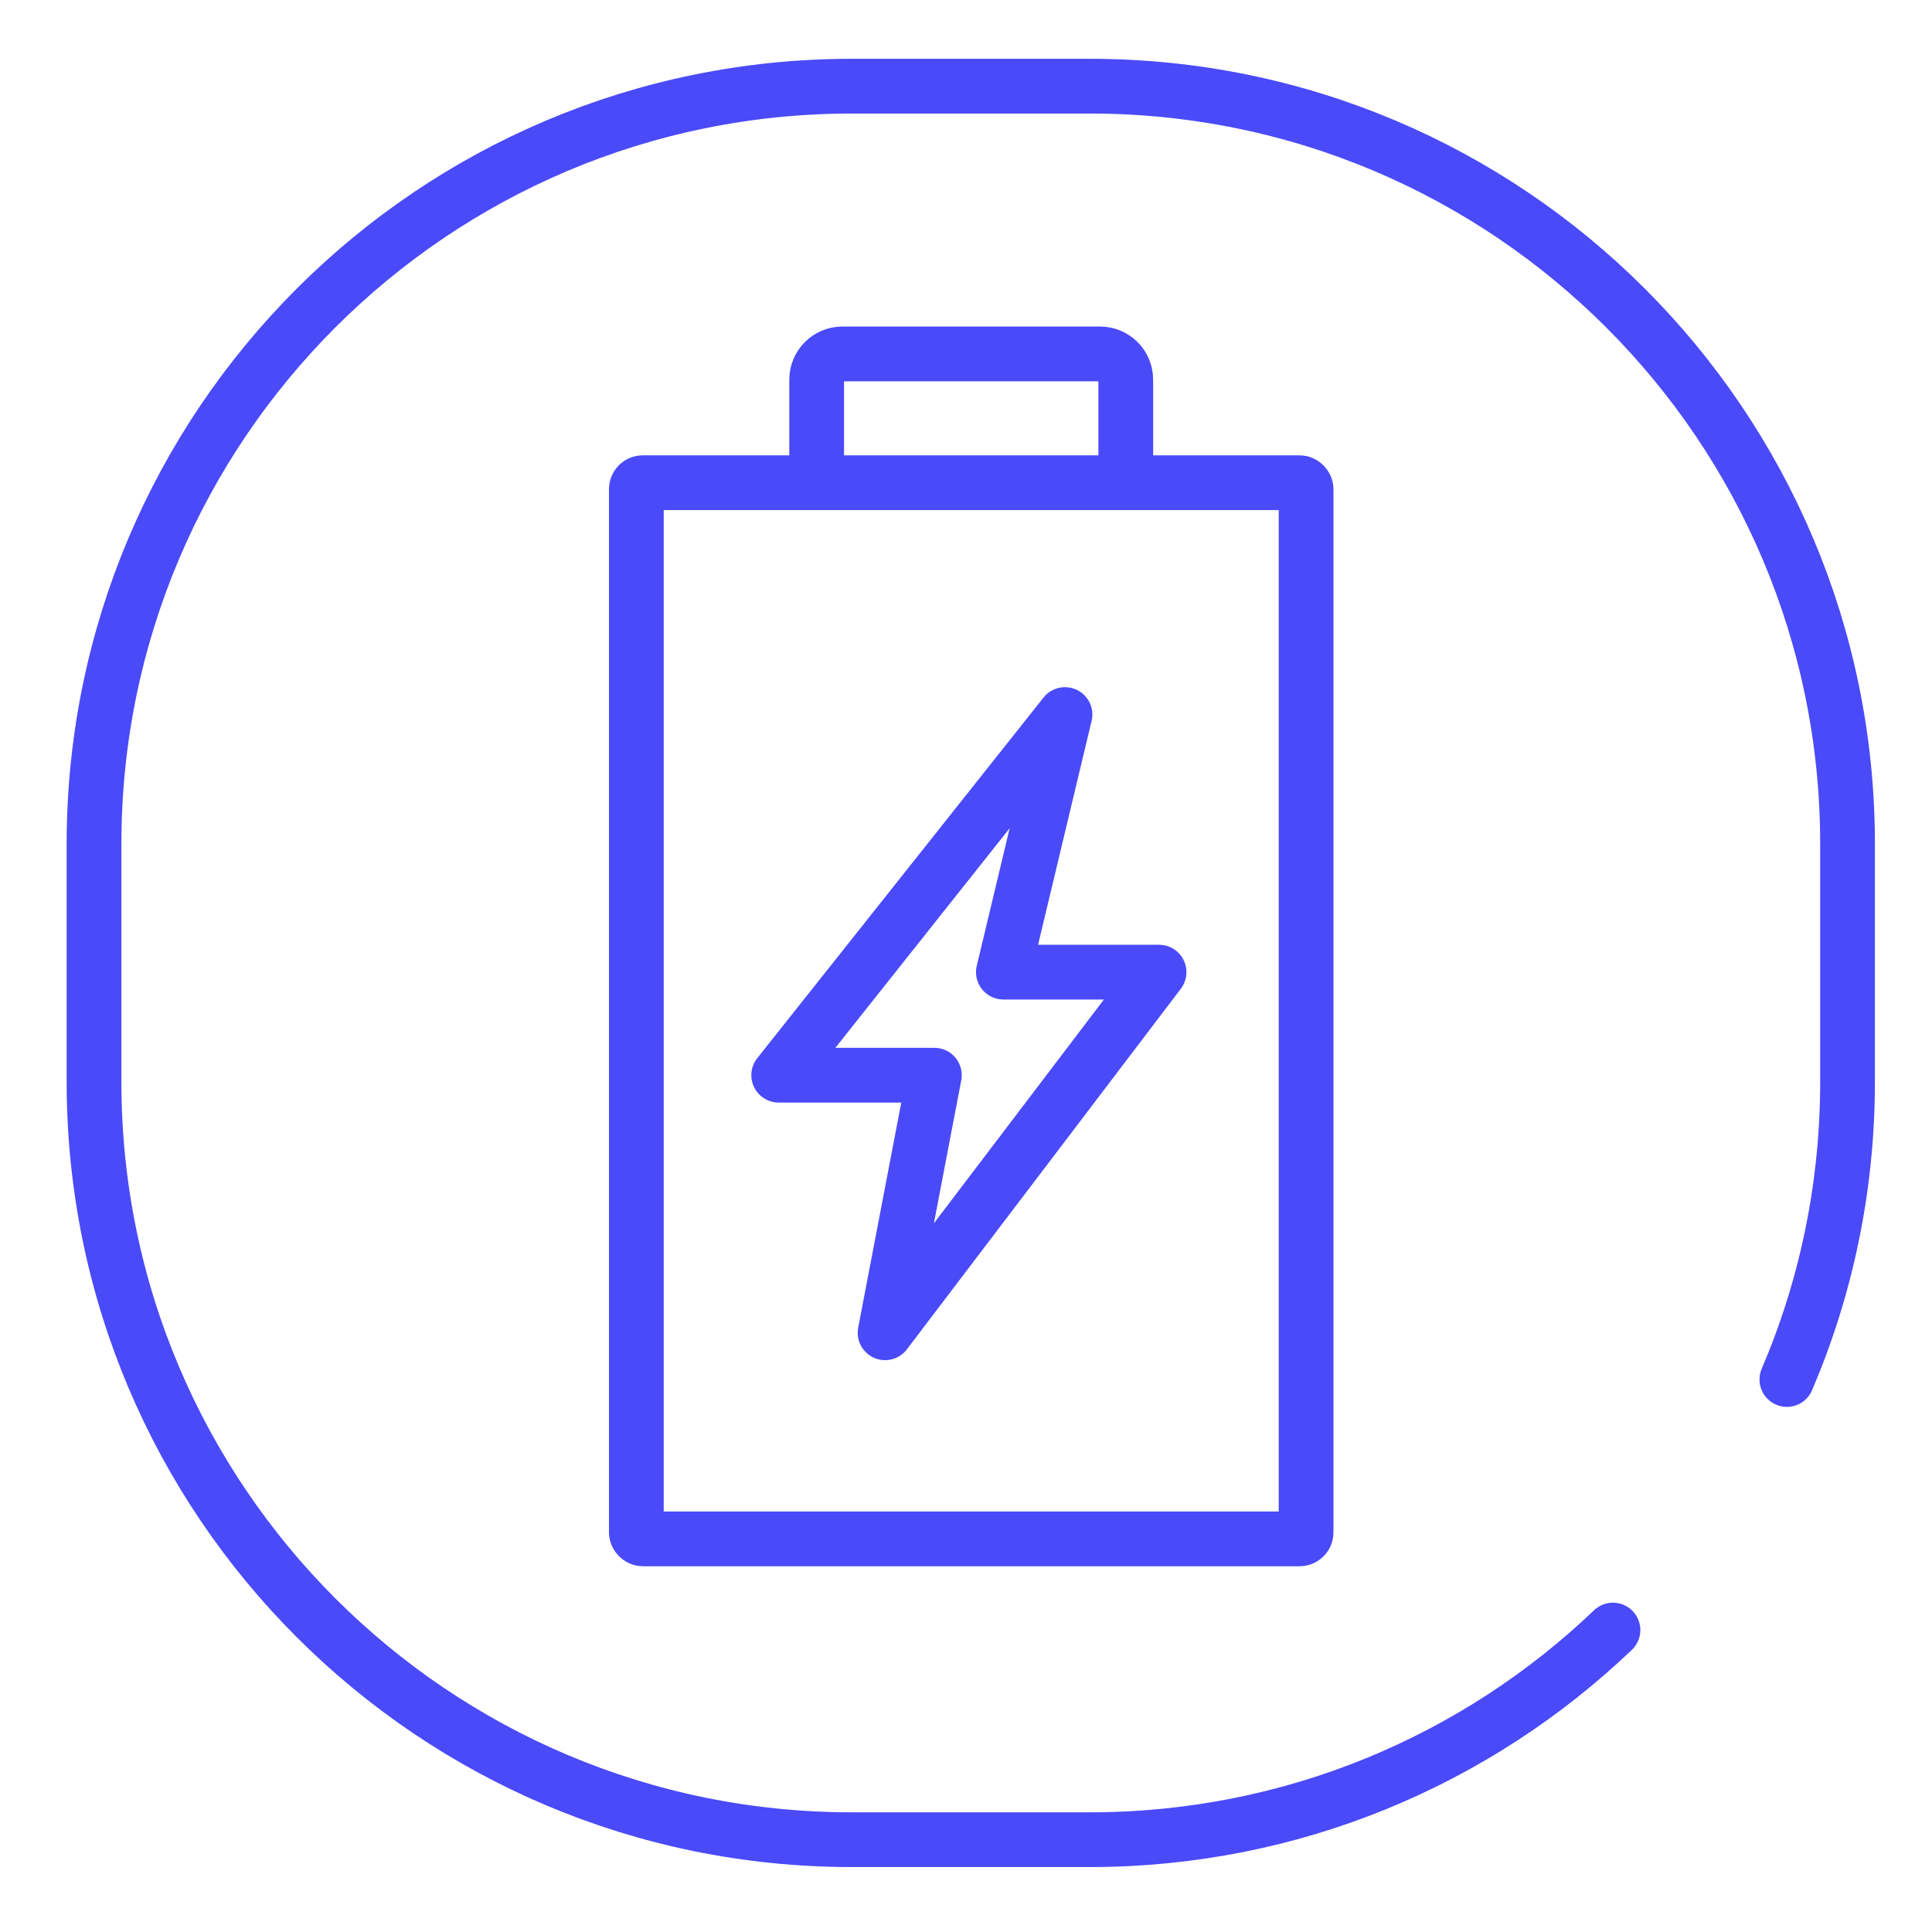
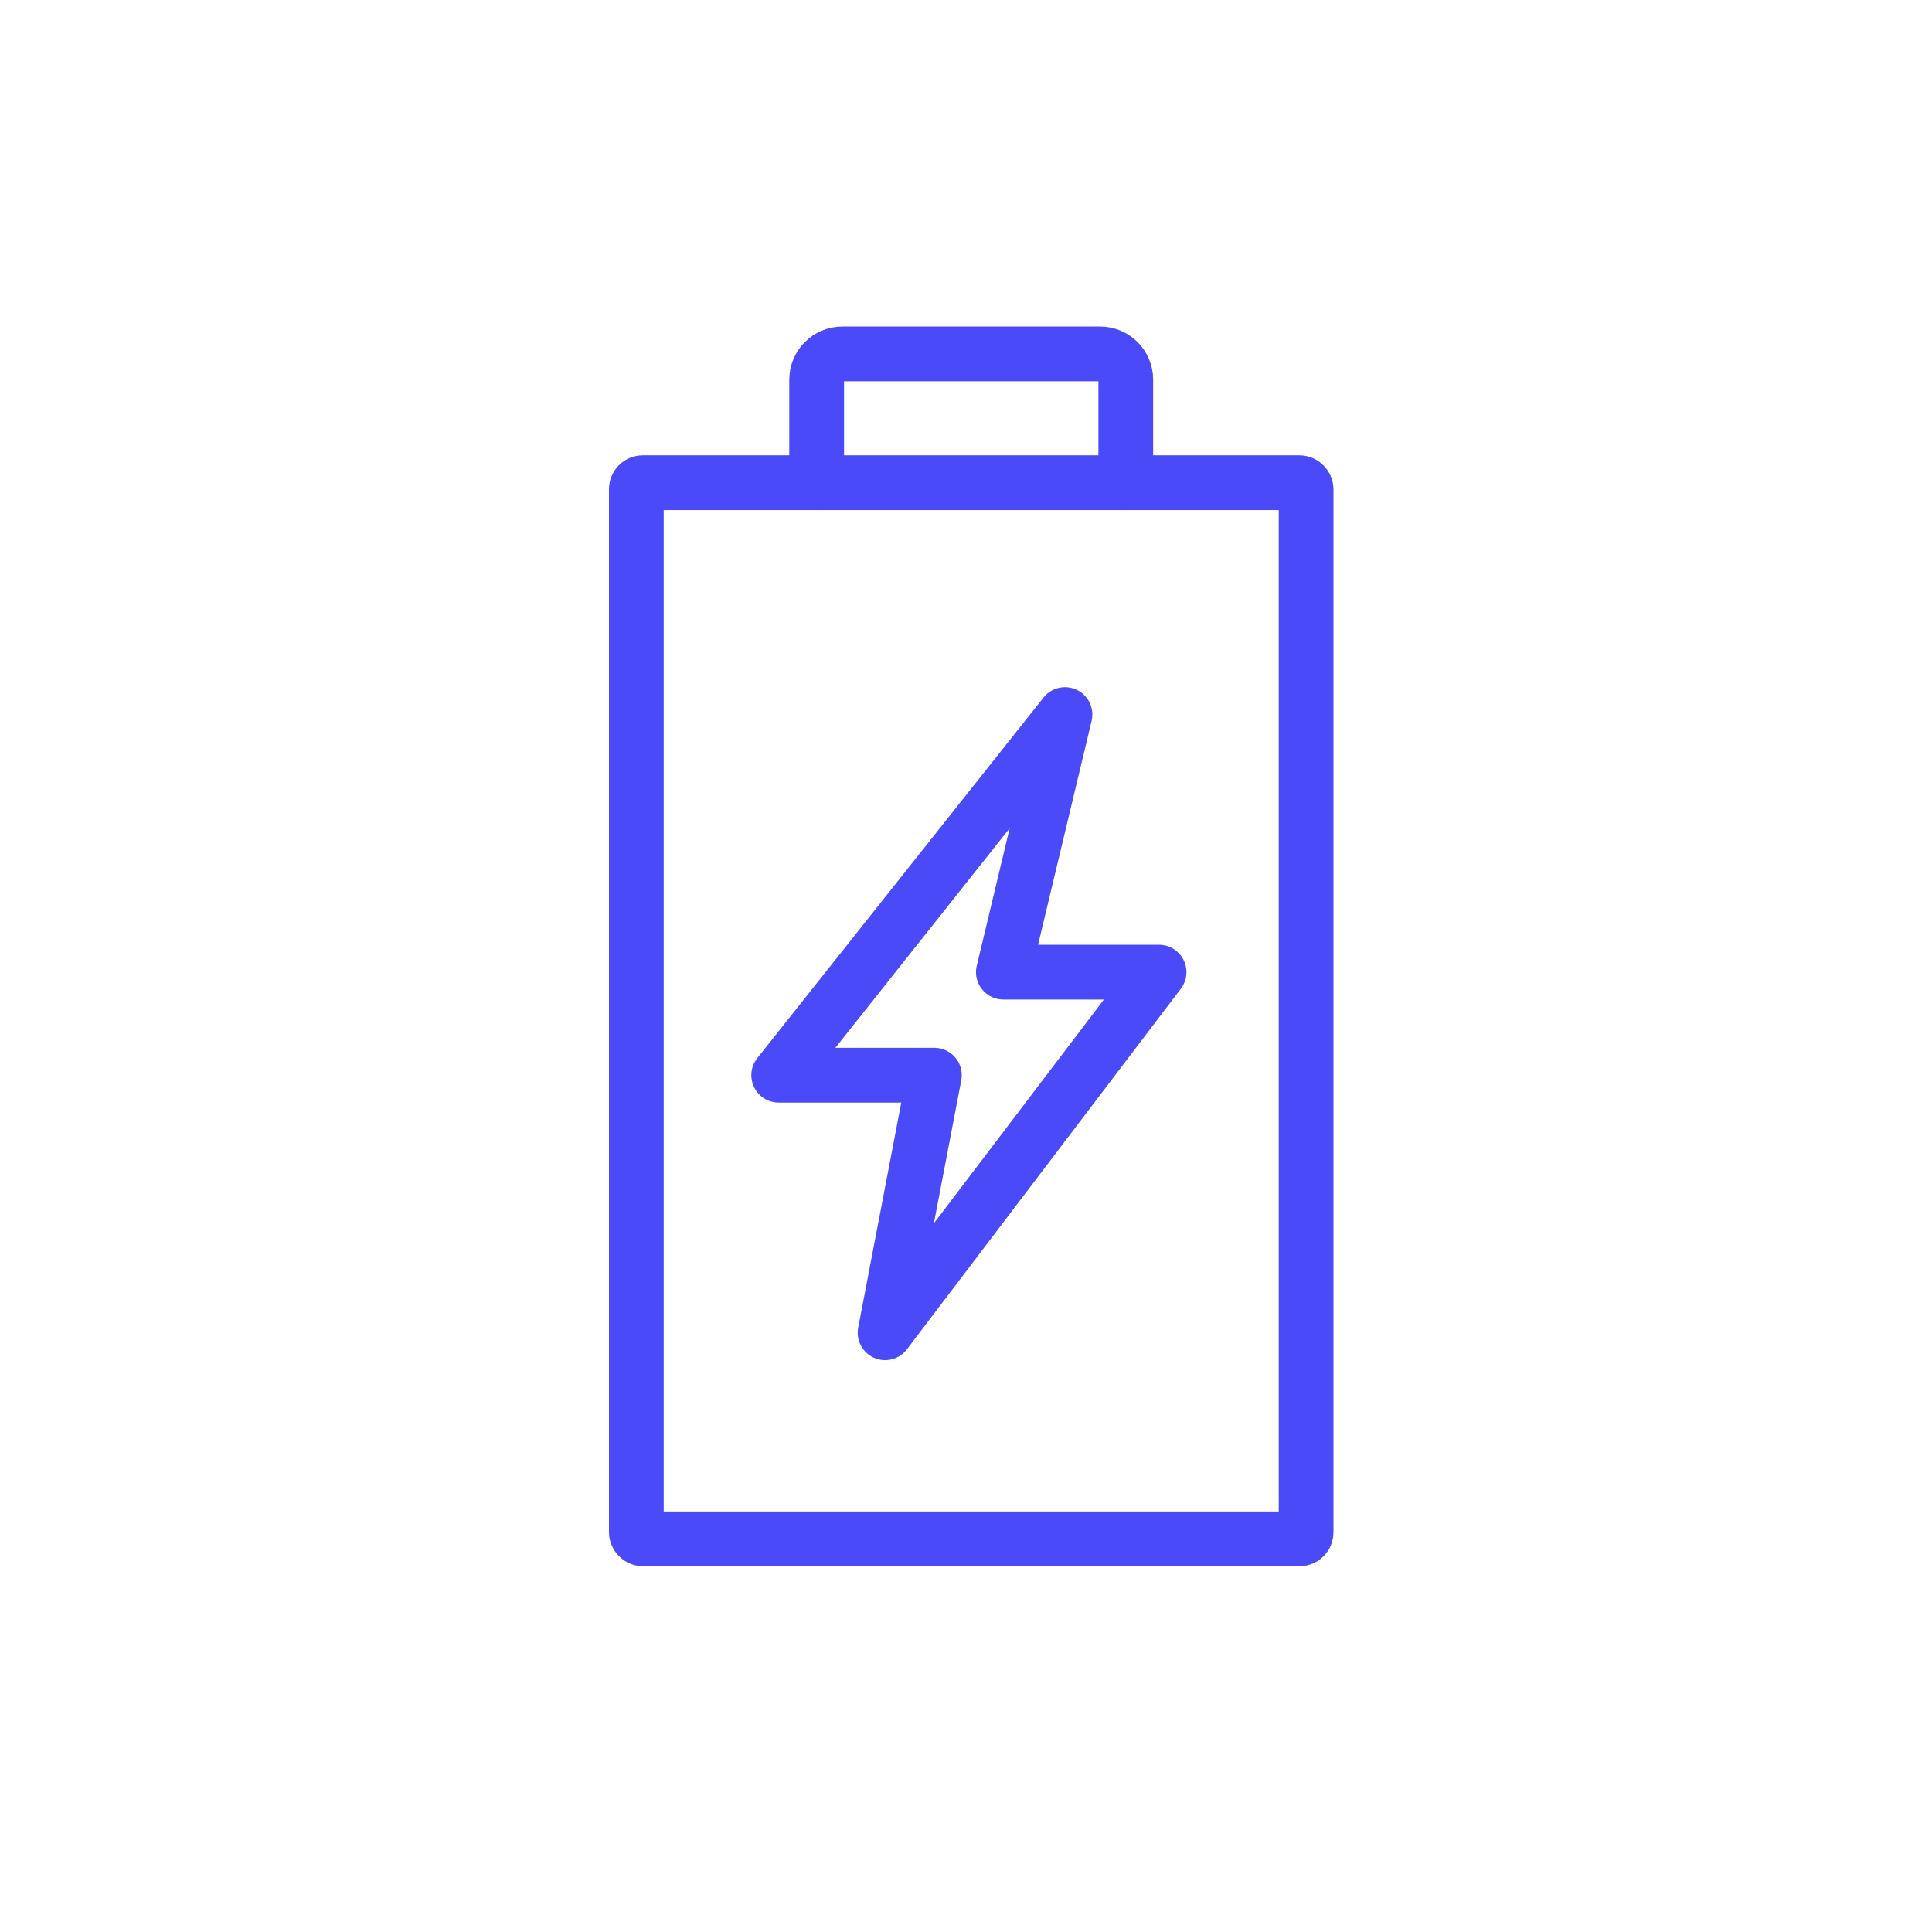
<svg xmlns="http://www.w3.org/2000/svg" id="icons" viewBox="0 0 600 600">
  <defs>
    <style>
      .cls-1 {
        fill: none;
        stroke: #4a4af9;
        stroke-linecap: round;
        stroke-linejoin: round;
        stroke-width: 17px;
      }
    </style>
  </defs>
-   <path class="cls-1" d="M500.92,506.23c-42.24,40.33-99.47,65.1-162.48,65.1h-73.91c-129.97,0-235.33-105.36-235.33-235.33v-73.91c0-129.97,105.36-235.33,235.33-235.33h73.91c129.97,0,235.33,105.36,235.33,235.33v73.91c0,32.81-6.71,64.05-18.84,92.42" />
  <g>
    <polygon class="cls-1" points="274.87 413.91 290.18 333.91 241.83 333.91 330.74 221.91 311.61 301.91 359.96 301.91 274.87 413.91" />
    <rect class="cls-1" x="197.62" y="149.91" width="208" height="328" rx="2" ry="2" />
    <path class="cls-1" d="M253.62,149.91v-32c0-4.42,3.58-8,8-8h80c4.42,0,8,3.58,8,8v32" />
  </g>
</svg>